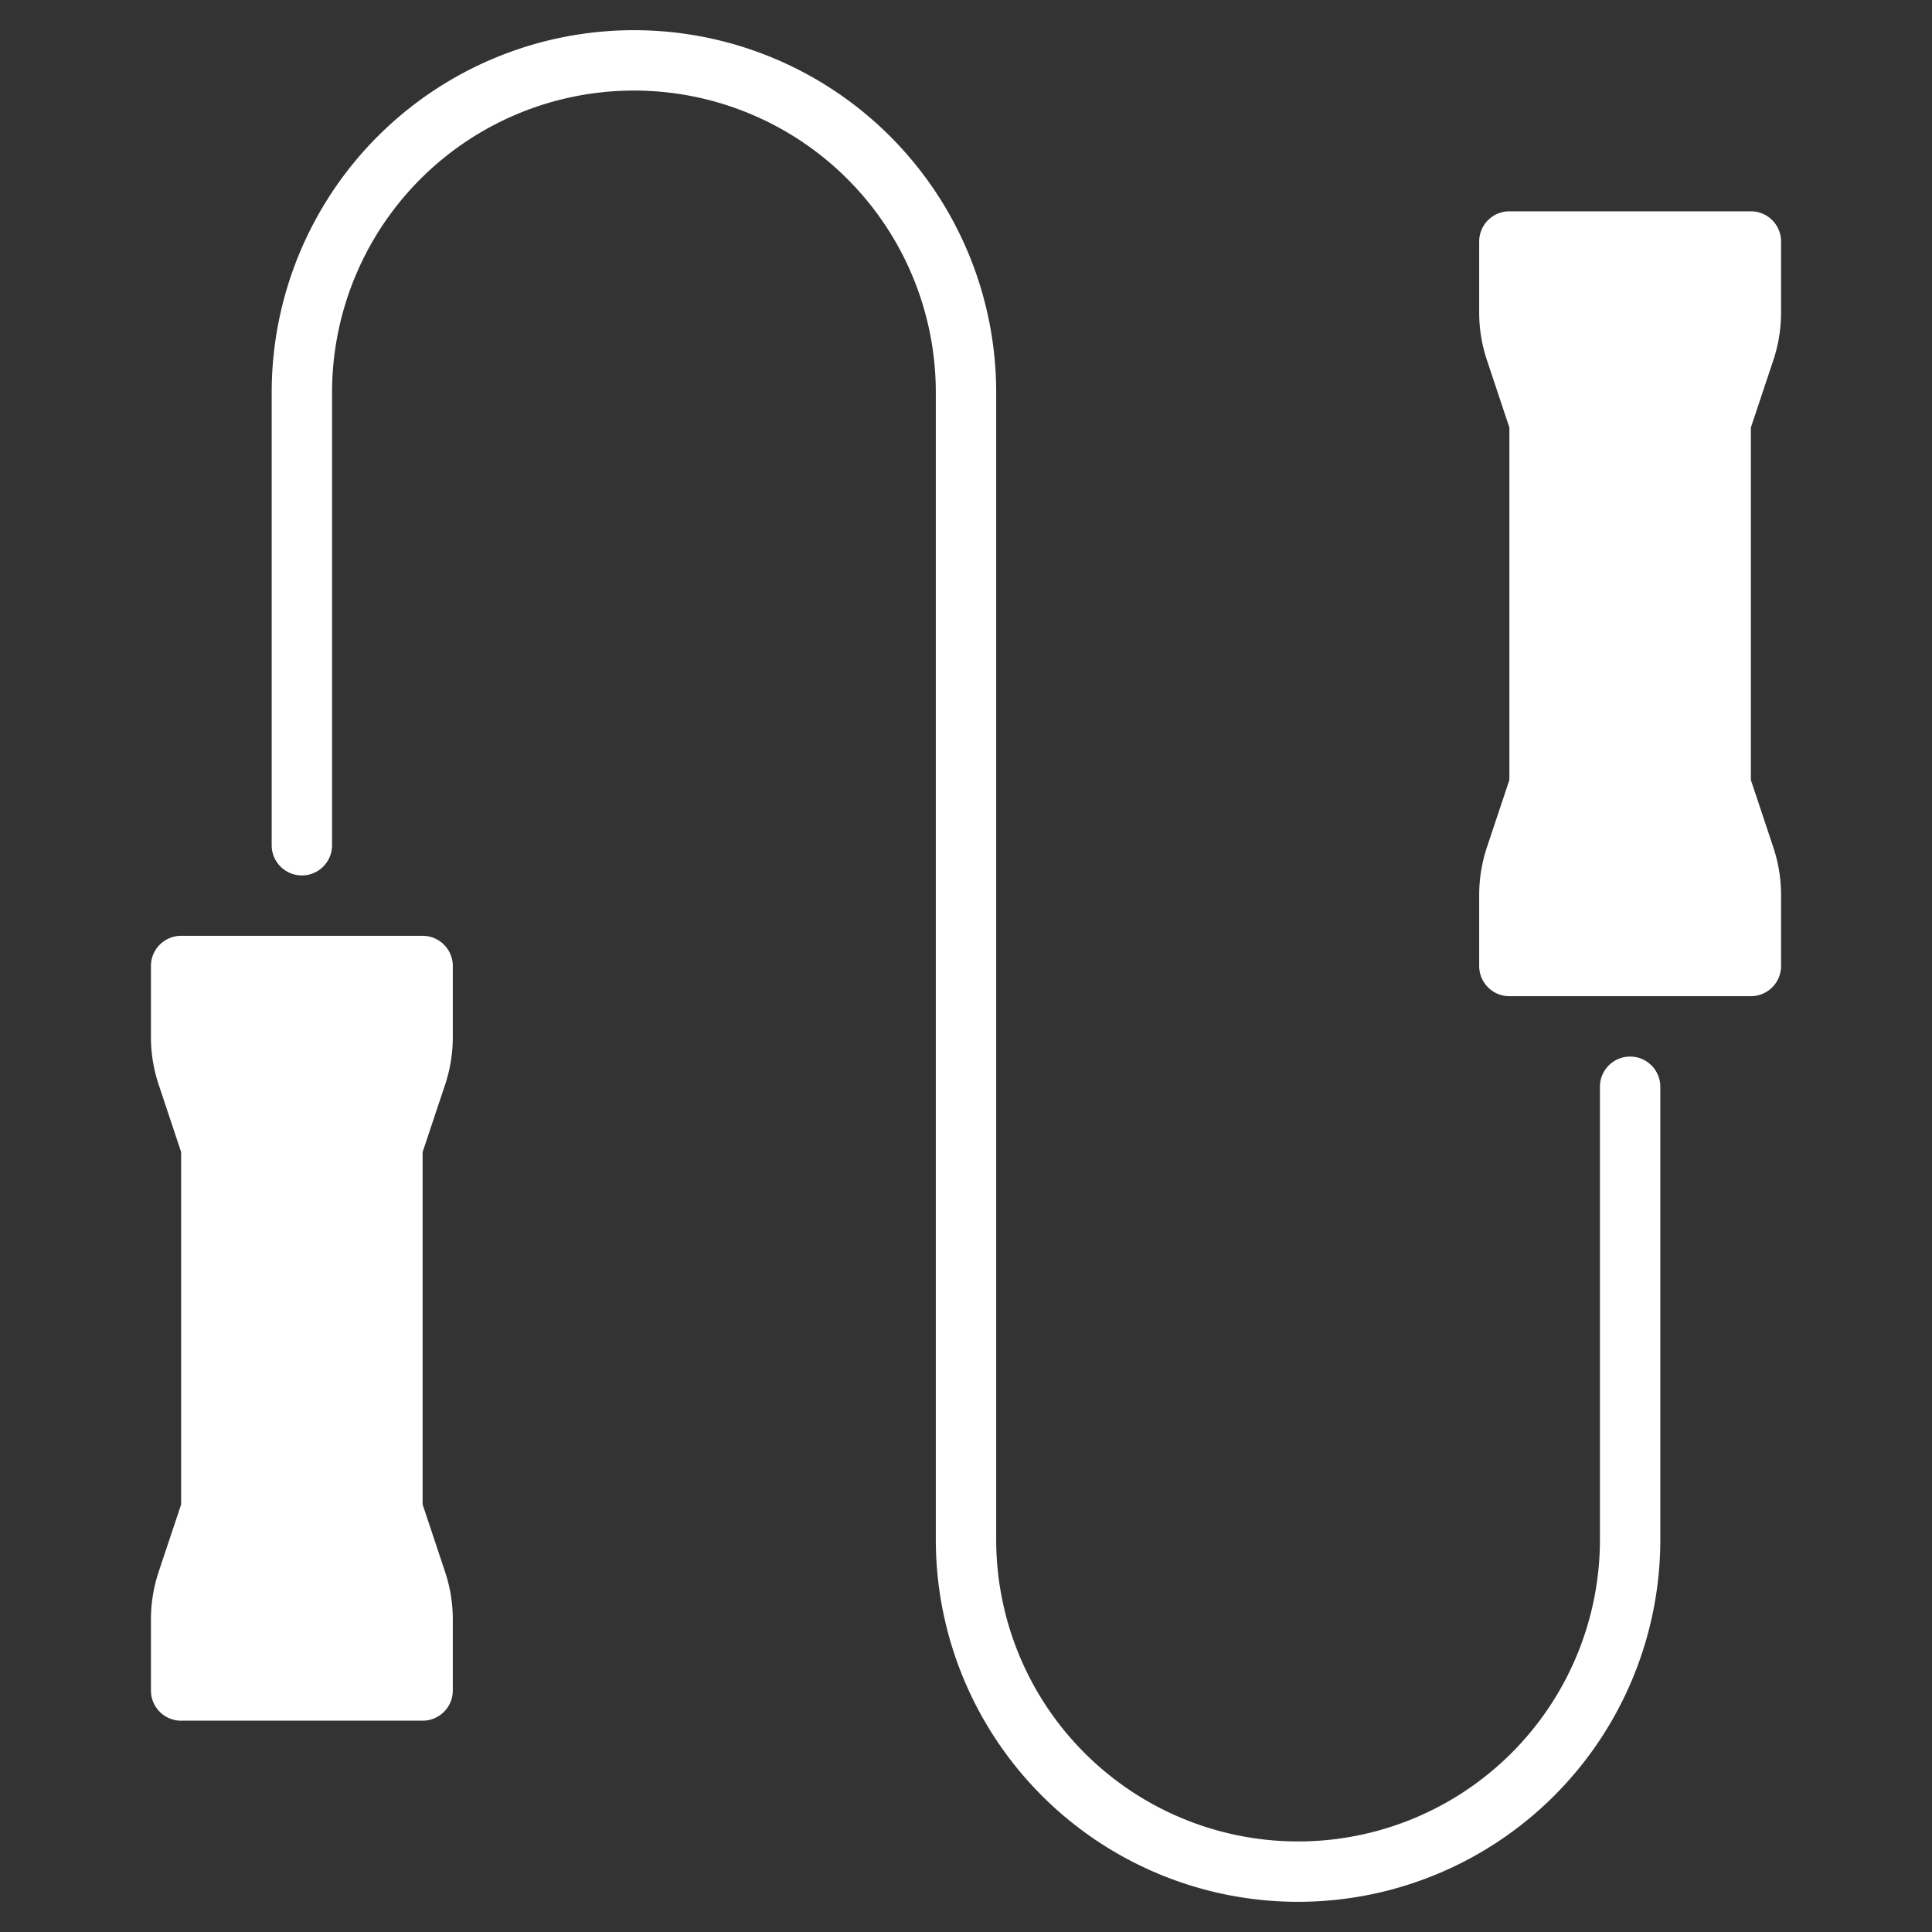
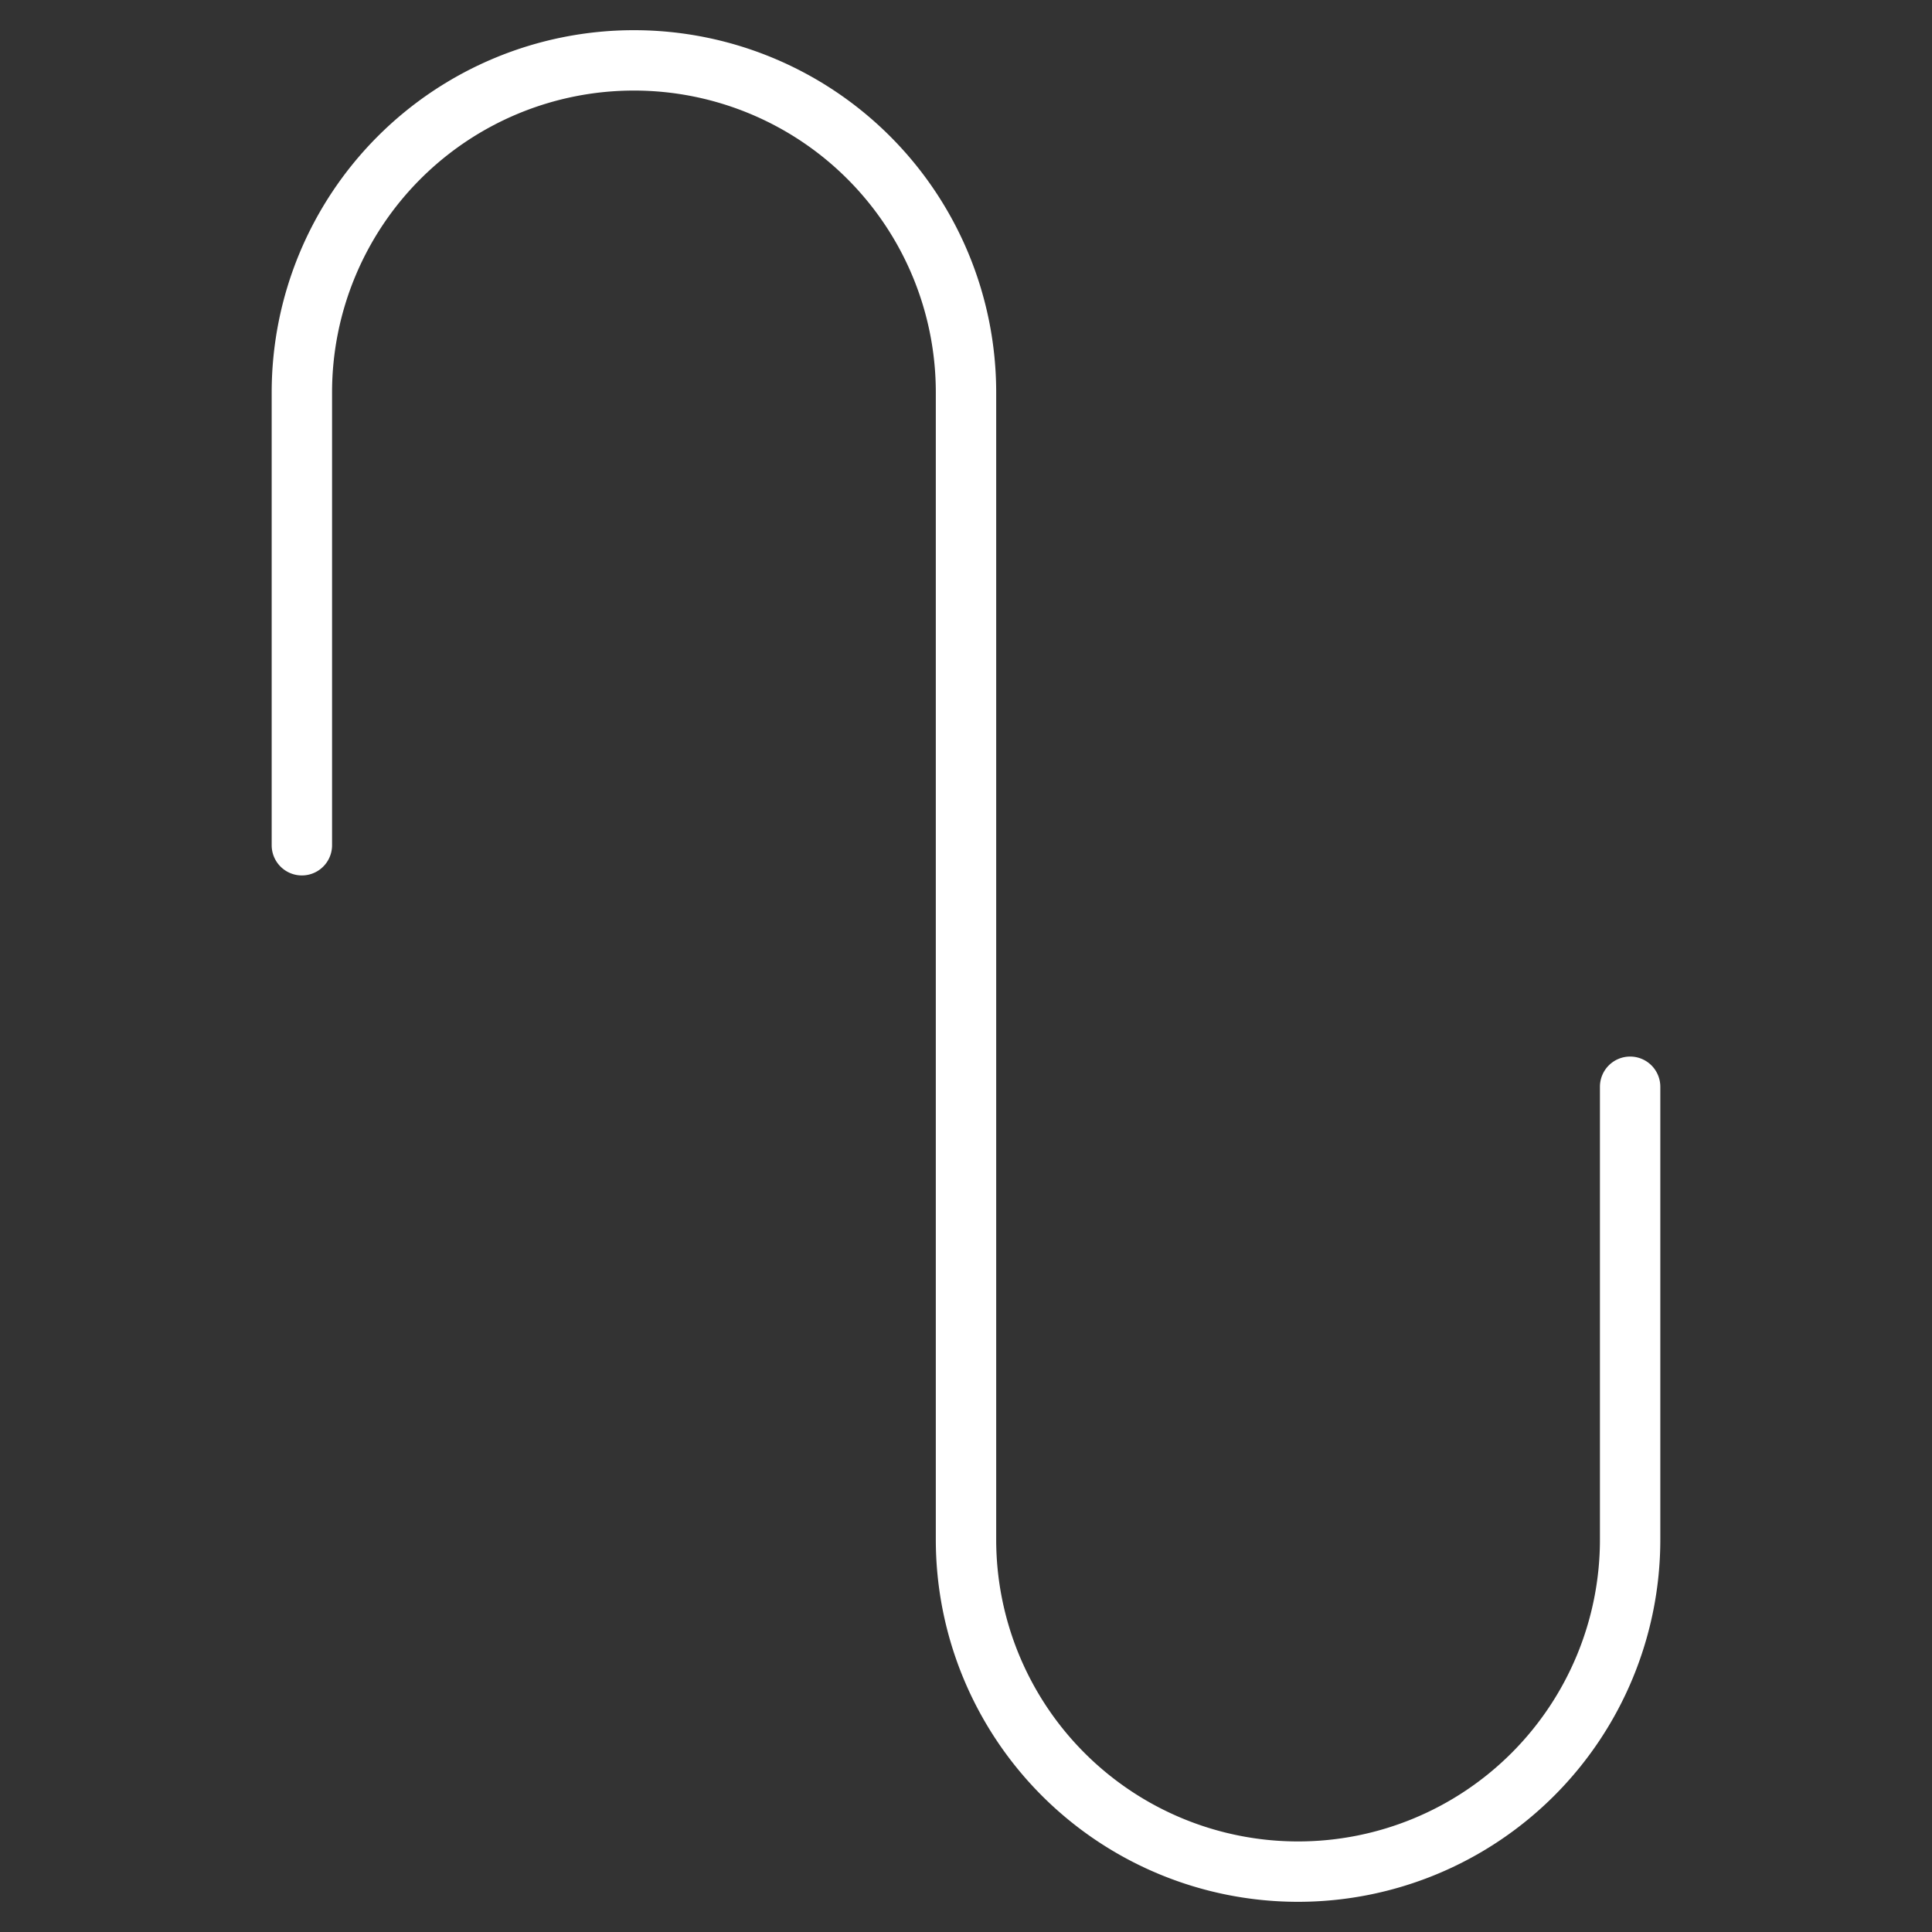
<svg xmlns="http://www.w3.org/2000/svg" viewBox="0 0 64 64" width="64" height="64">
  <rect x="0" y="0" width="64" height="64" fill="#333333" stroke="none" />
  <title>skipping rope</title>
  <g class="nc-icon-wrapper" fill="#ffffff">
    <path data-color="color-2" d="M54,35a1,1,0,0,0-1,1V51a10,10,0,0,1-20,0V13A12,12,0,0,0,9,13V28a1,1,0,0,0,2,0V13a10,10,0,0,1,20,0V51a12,12,0,0,0,24,0V36A1,1,0,0,0,54,35Z" />
-     <path d="M14,31H6a1,1,0,0,0-1,1v2.351a4.972,4.972,0,0,0,.257,1.581L6,38.162V49.838l-.744,2.23A5,5,0,0,0,5,53.649V56a1,1,0,0,0,1,1h8a1,1,0,0,0,1-1V53.649a4.972,4.972,0,0,0-.257-1.581L14,49.838V38.162l.744-2.23A5,5,0,0,0,15,34.351V32A1,1,0,0,0,14,31Z" fill="#ffffff" />
-     <path d="M58.744,11.932A5,5,0,0,0,59,10.351V8a1,1,0,0,0-1-1H50a1,1,0,0,0-1,1v2.351a4.972,4.972,0,0,0,.257,1.581L50,14.162V25.838l-.744,2.23A5,5,0,0,0,49,29.649V32a1,1,0,0,0,1,1h8a1,1,0,0,0,1-1V29.649a4.972,4.972,0,0,0-.257-1.581L58,25.838V14.162Z" fill="#ffffff" />
  </g>
</svg>